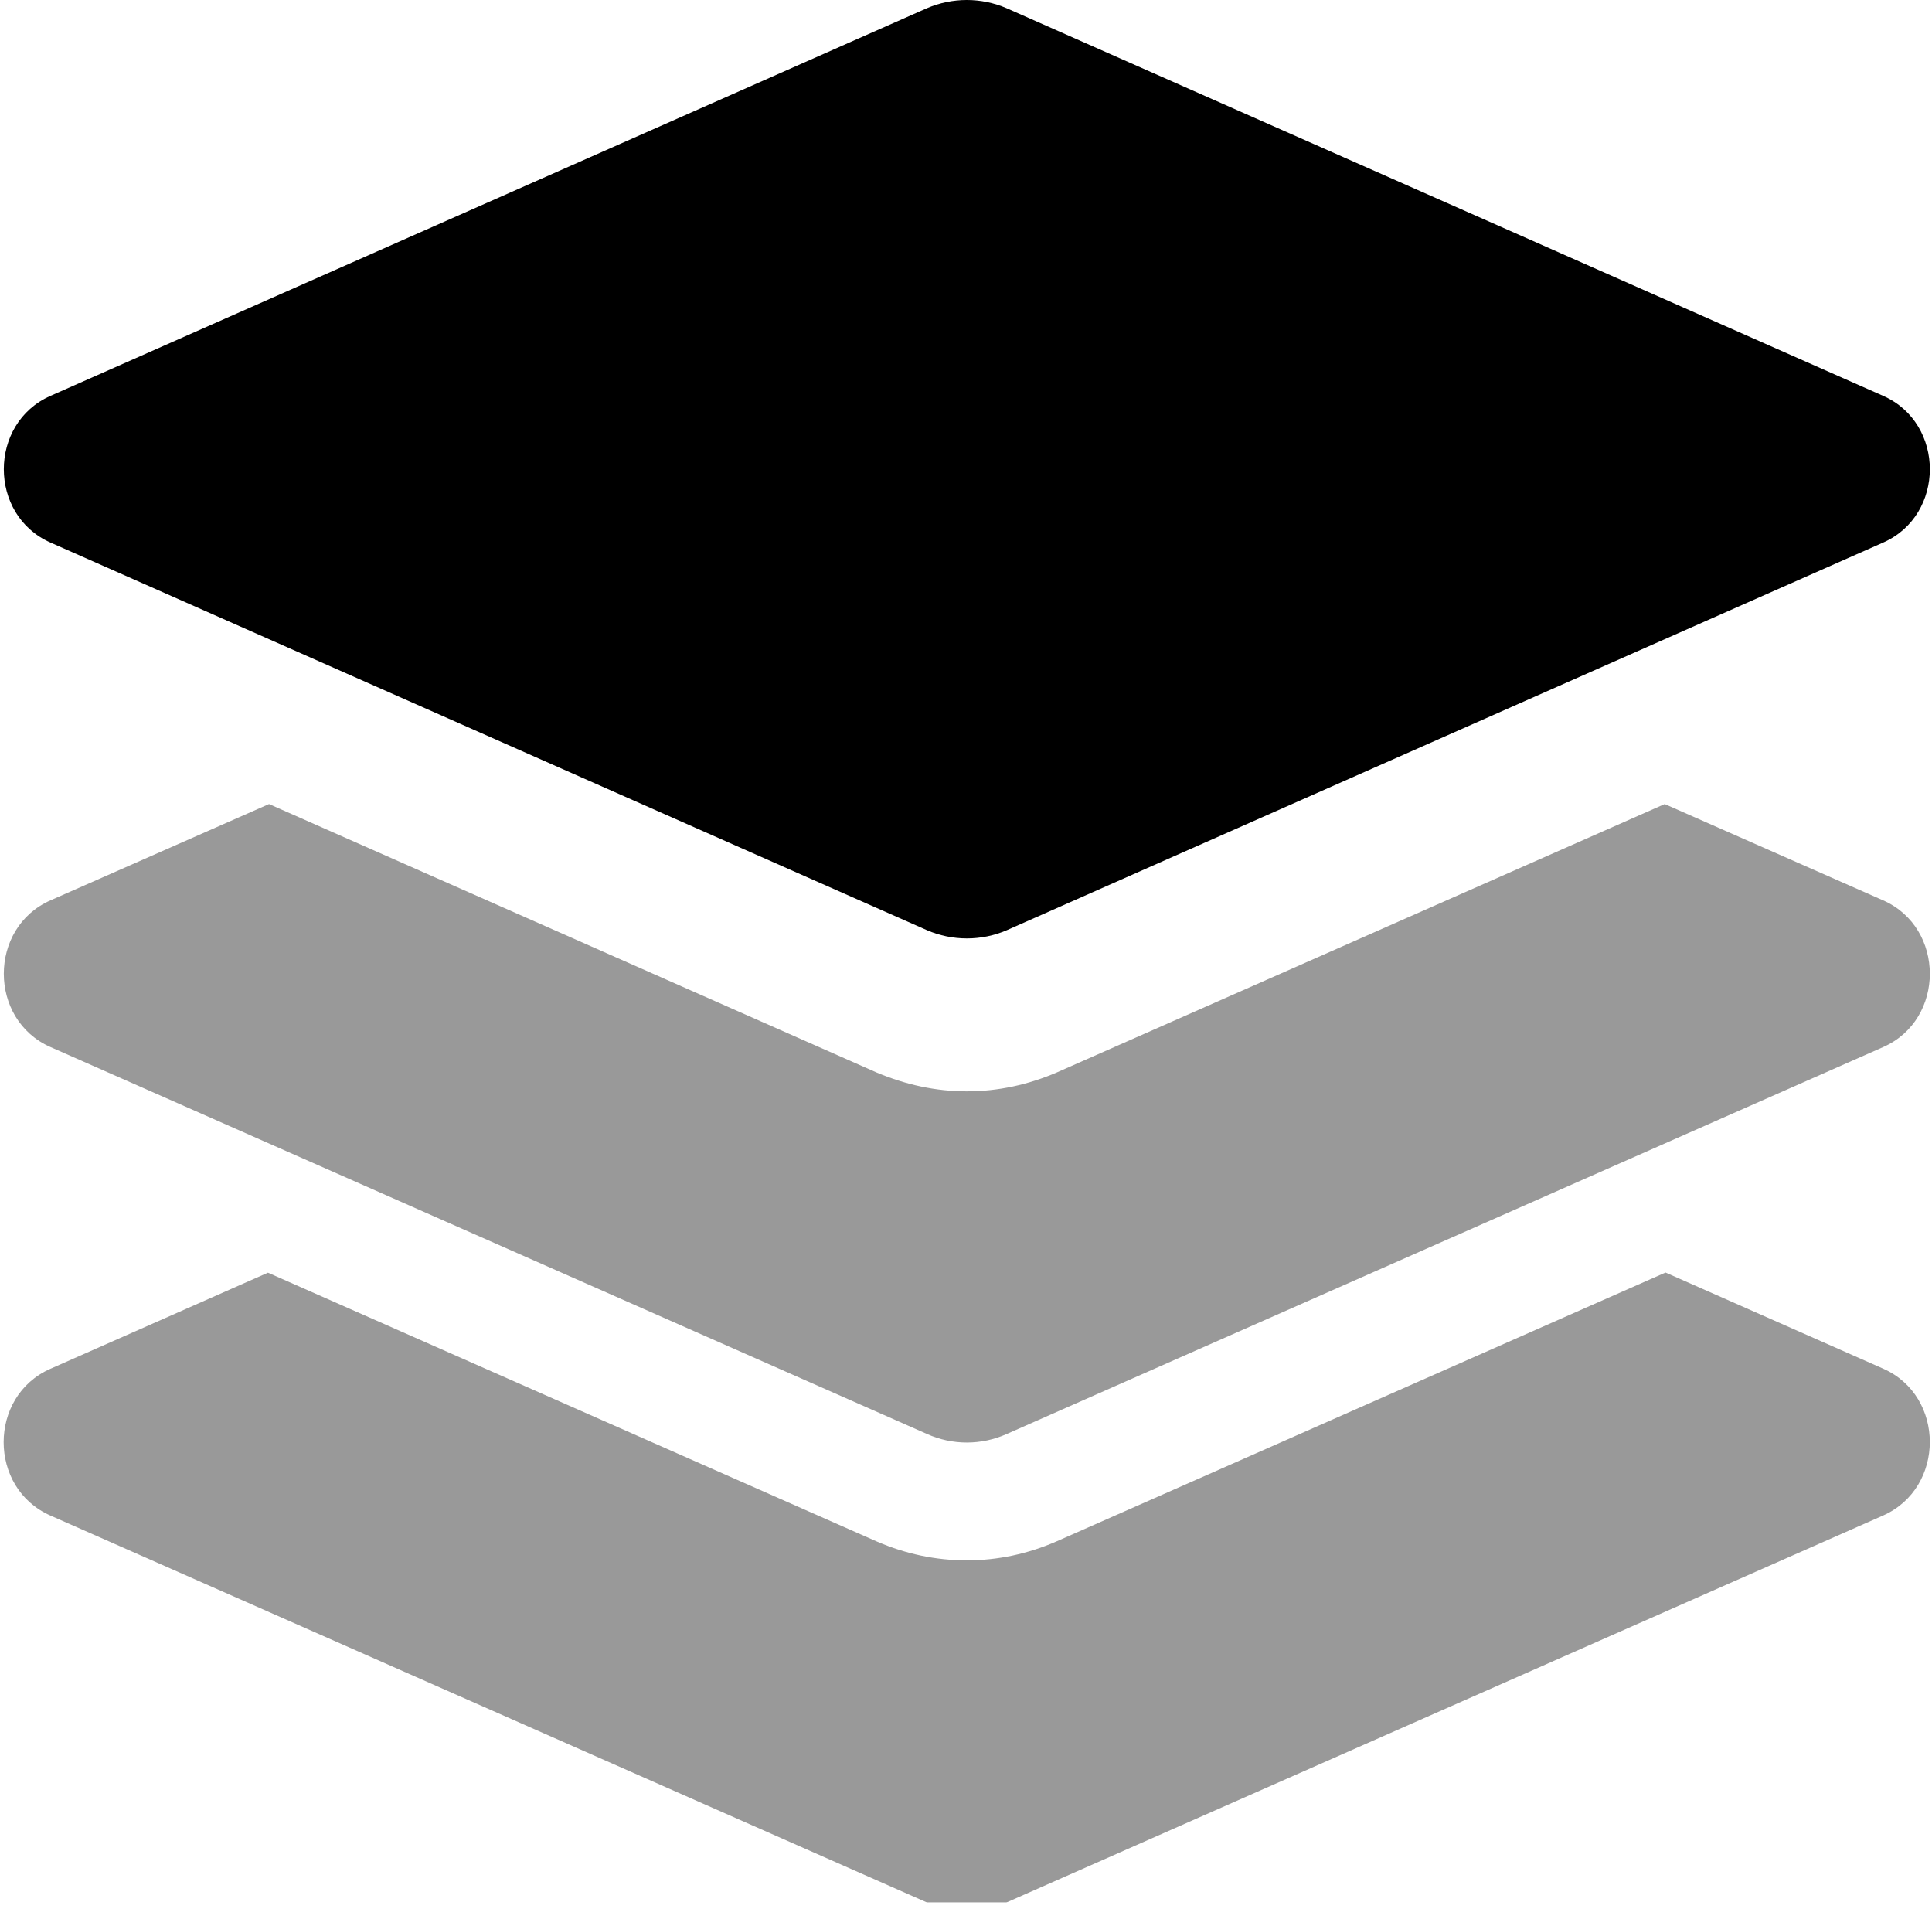
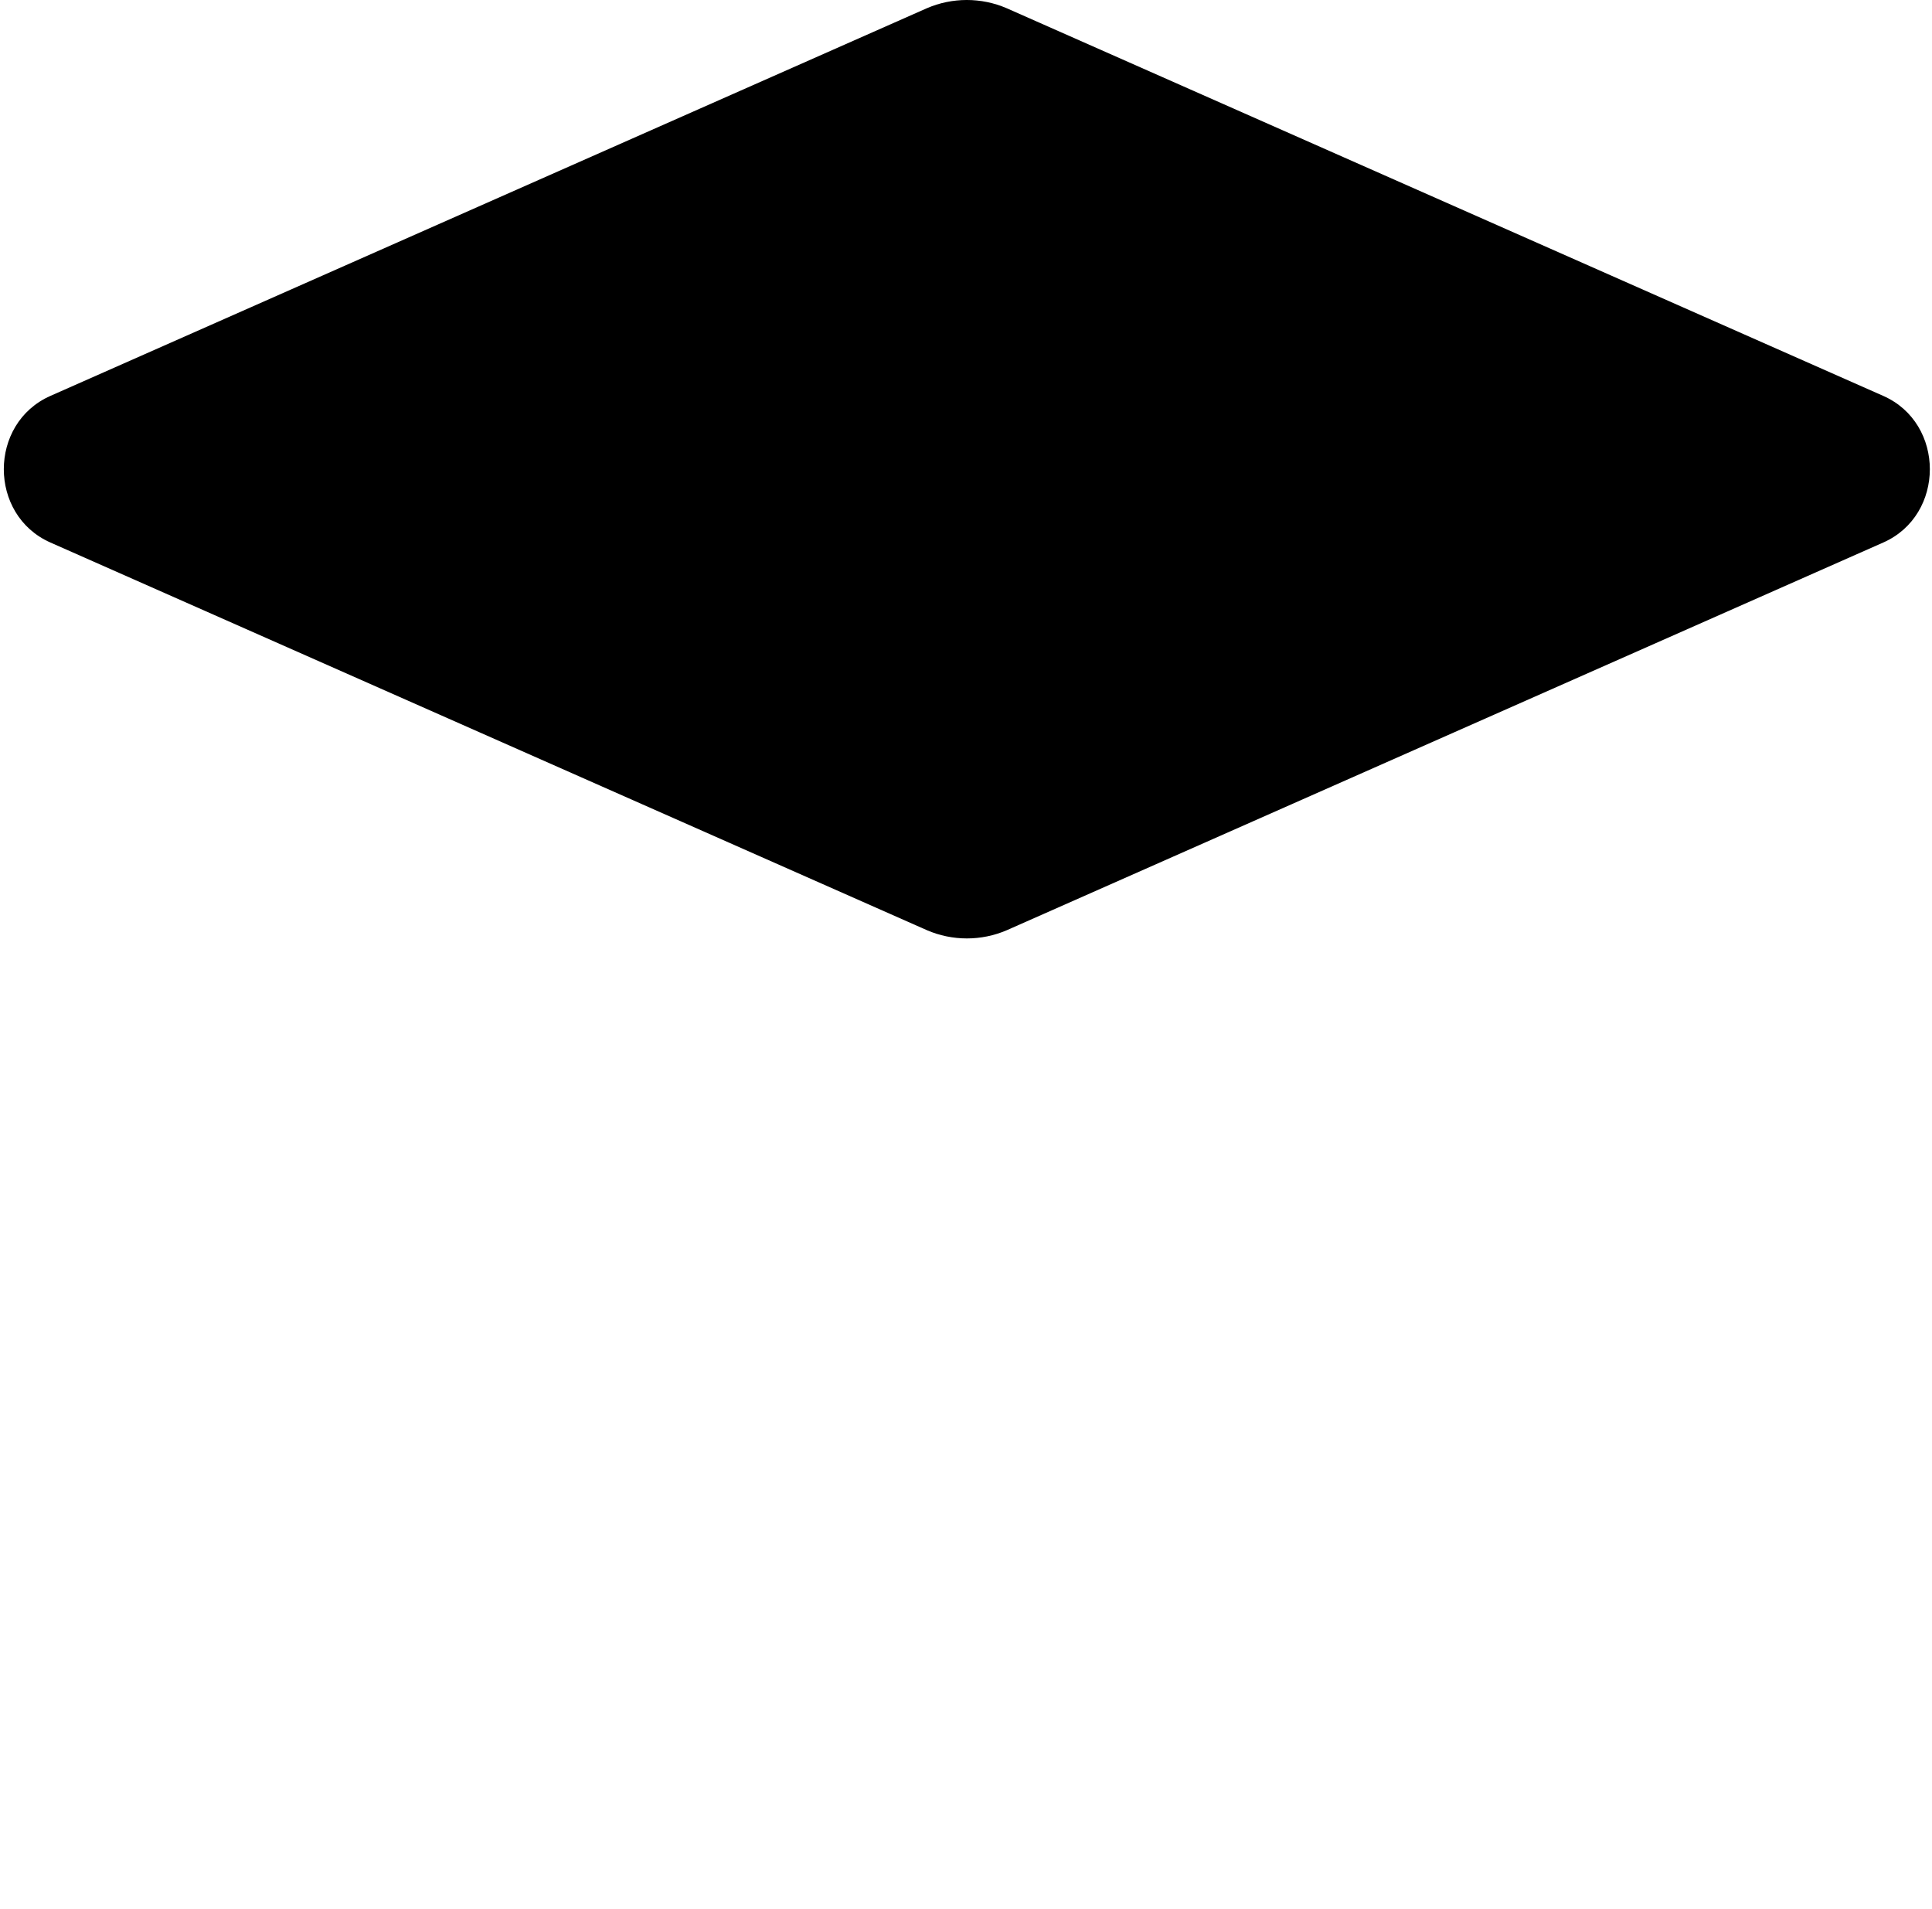
<svg xmlns="http://www.w3.org/2000/svg" width="500" zoomAndPan="magnify" viewBox="0 0 375 370.5" height="494" preserveAspectRatio="xMidYMid meet" version="1.0">
  <defs>
    <filter x="0%" y="0%" width="100%" height="100%" id="ff0cb0a75a">
      <feColorMatrix values="0 0 0 0 1 0 0 0 0 1 0 0 0 0 1 0 0 0 1 0" color-interpolation-filters="sRGB" />
    </filter>
    <clipPath id="640683c6f6">
-       <path d="M 0.41 148 L 374.746 148 L 374.746 369.25 L 0.41 369.25 Z M 0.41 148 " clip-rule="nonzero" />
-     </clipPath>
+       </clipPath>
    <mask id="59aad29045">
      <g filter="url(#ff0cb0a75a)">
-         <rect x="-37.5" width="450" fill="#000000" y="-37.05" height="444.6" fill-opacity="0.4" />
-       </g>
+         </g>
    </mask>
    <clipPath id="802f64eec4">
      <path d="M 0.492 8 L 374.746 8 L 374.746 221.25 L 0.492 221.25 Z M 0.492 8 " clip-rule="nonzero" />
    </clipPath>
    <clipPath id="f18f06e6e0">
      <rect x="0" width="375" y="0" height="222" />
    </clipPath>
    <clipPath id="3ecad38480">
      <path d="M 0.41 0 L 374.746 0 L 374.746 183 L 0.41 183 Z M 0.41 0 " clip-rule="nonzero" />
    </clipPath>
  </defs>
  <g clip-path="url(#640683c6f6)">
    <g mask="url(#59aad29045)">
      <g transform="matrix(1, 0, 0, 1, 0, 148)">
        <g clip-path="url(#f18f06e6e0)">
          <g clip-path="url(#802f64eec4)">
-             <path fill="#000000" d="M 365.543 26.754 L 323.117 8.051 L 205.117 60.145 C 199.566 62.527 193.727 63.809 187.664 63.809 C 181.605 63.809 175.836 62.527 170.215 60.18 L 52.215 8.051 L 9.773 26.754 C -2.273 32.09 -2.273 49.867 9.773 55.199 L 179.91 130.301 C 184.84 132.523 190.496 132.523 195.43 130.301 L 365.562 55.199 C 377.59 49.867 377.59 32.09 365.543 26.754 Z M 365.543 117.641 L 323.277 98.973 L 205.059 151.16 C 199.566 153.555 193.727 154.836 187.664 154.836 C 181.605 154.836 175.801 153.59 170.227 151.191 L 52.008 99.004 L 9.746 117.676 C -2.305 123.008 -2.305 140.785 9.746 146.121 L 179.883 221.219 C 184.809 223.355 190.469 223.355 195.398 221.219 L 365.535 146.121 C 377.59 140.754 377.59 122.977 365.543 117.641 Z M 365.543 117.641 " fill-opacity="1" fill-rule="nonzero" />
+             <path fill="#000000" d="M 365.543 26.754 L 323.117 8.051 L 205.117 60.145 C 199.566 62.527 193.727 63.809 187.664 63.809 L 52.215 8.051 L 9.773 26.754 C -2.273 32.09 -2.273 49.867 9.773 55.199 L 179.91 130.301 C 184.84 132.523 190.496 132.523 195.43 130.301 L 365.562 55.199 C 377.59 49.867 377.59 32.09 365.543 26.754 Z M 365.543 117.641 L 323.277 98.973 L 205.059 151.16 C 199.566 153.555 193.727 154.836 187.664 154.836 C 181.605 154.836 175.801 153.59 170.227 151.191 L 52.008 99.004 L 9.746 117.676 C -2.305 123.008 -2.305 140.785 9.746 146.121 L 179.883 221.219 C 184.809 223.355 190.469 223.355 195.398 221.219 L 365.535 146.121 C 377.59 140.754 377.59 122.977 365.543 117.641 Z M 365.543 117.641 " fill-opacity="1" fill-rule="nonzero" />
          </g>
        </g>
      </g>
    </g>
  </g>
  <g clip-path="url(#3ecad38480)">
    <path fill="#000000" d="M 9.777 105.289 L 179.914 180.531 C 184.844 182.664 190.504 182.664 195.434 180.531 L 365.547 105.289 C 377.594 99.953 377.594 82.176 365.547 76.84 L 195.41 1.602 C 190.48 -0.535 184.824 -0.535 179.895 1.602 L 9.777 76.84 C -2.273 82.176 -2.273 99.953 9.777 105.289 Z M 9.777 105.289 " fill-opacity="1" fill-rule="nonzero" />
  </g>
</svg>